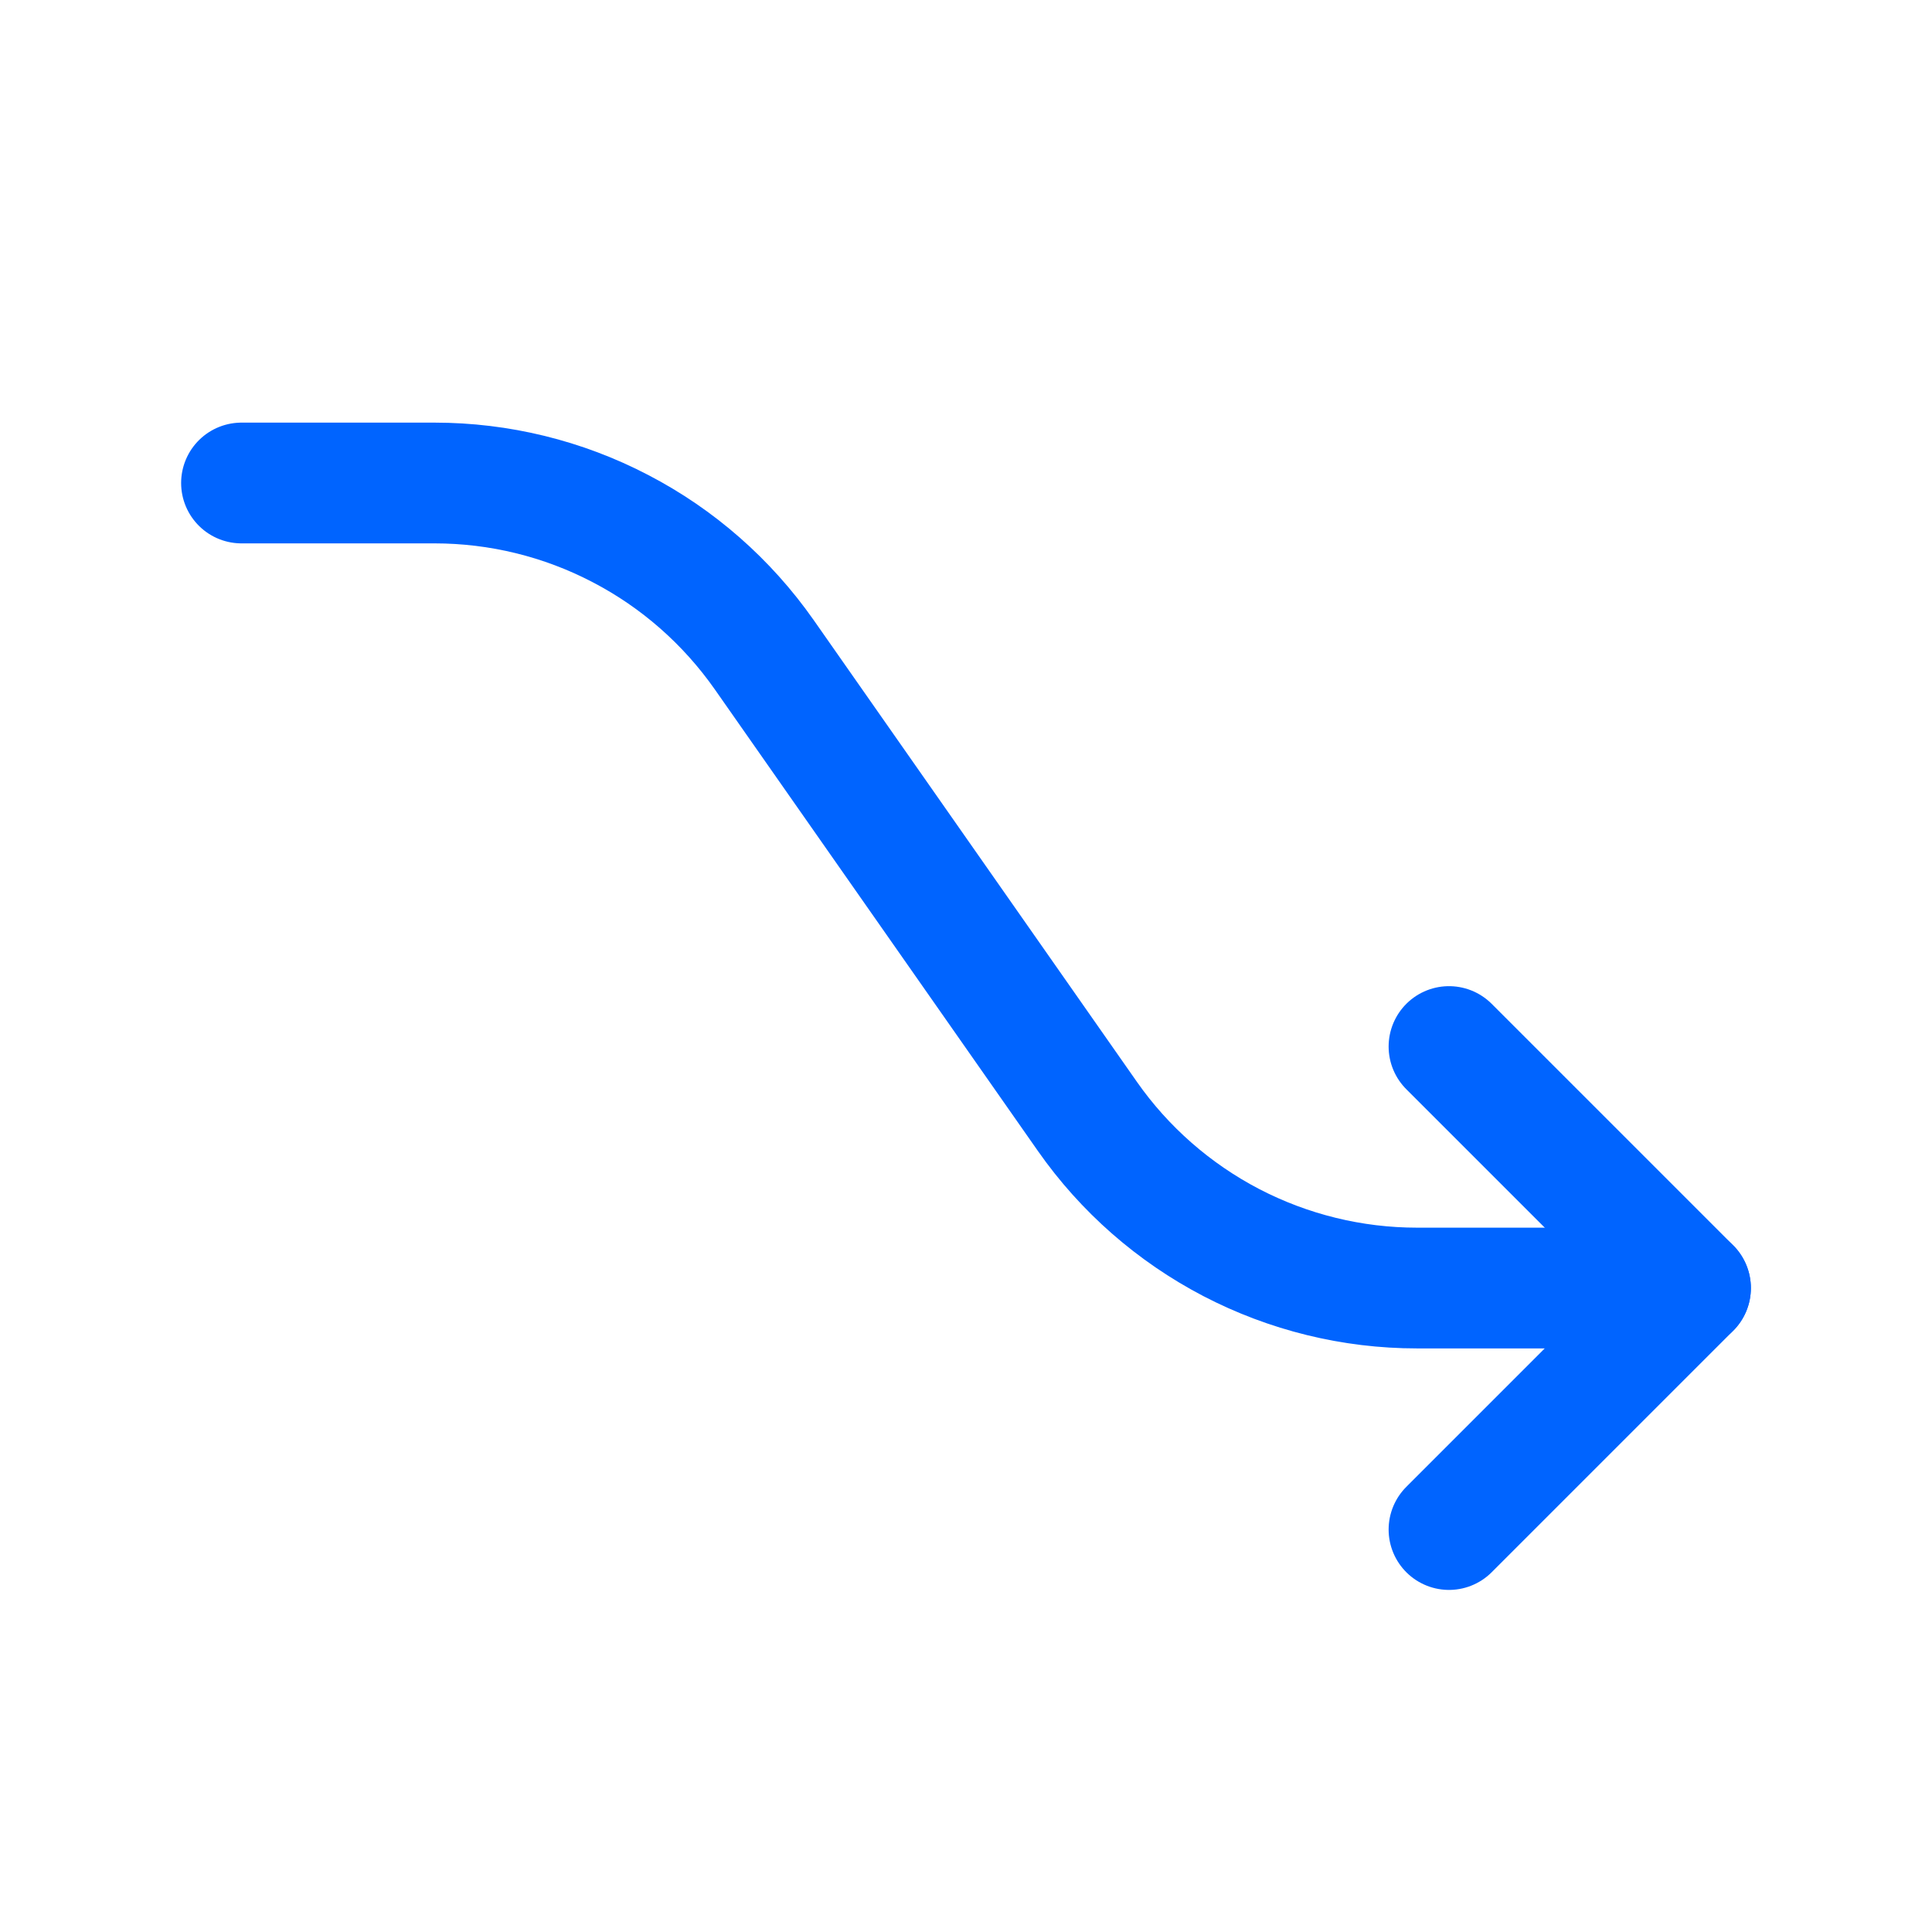
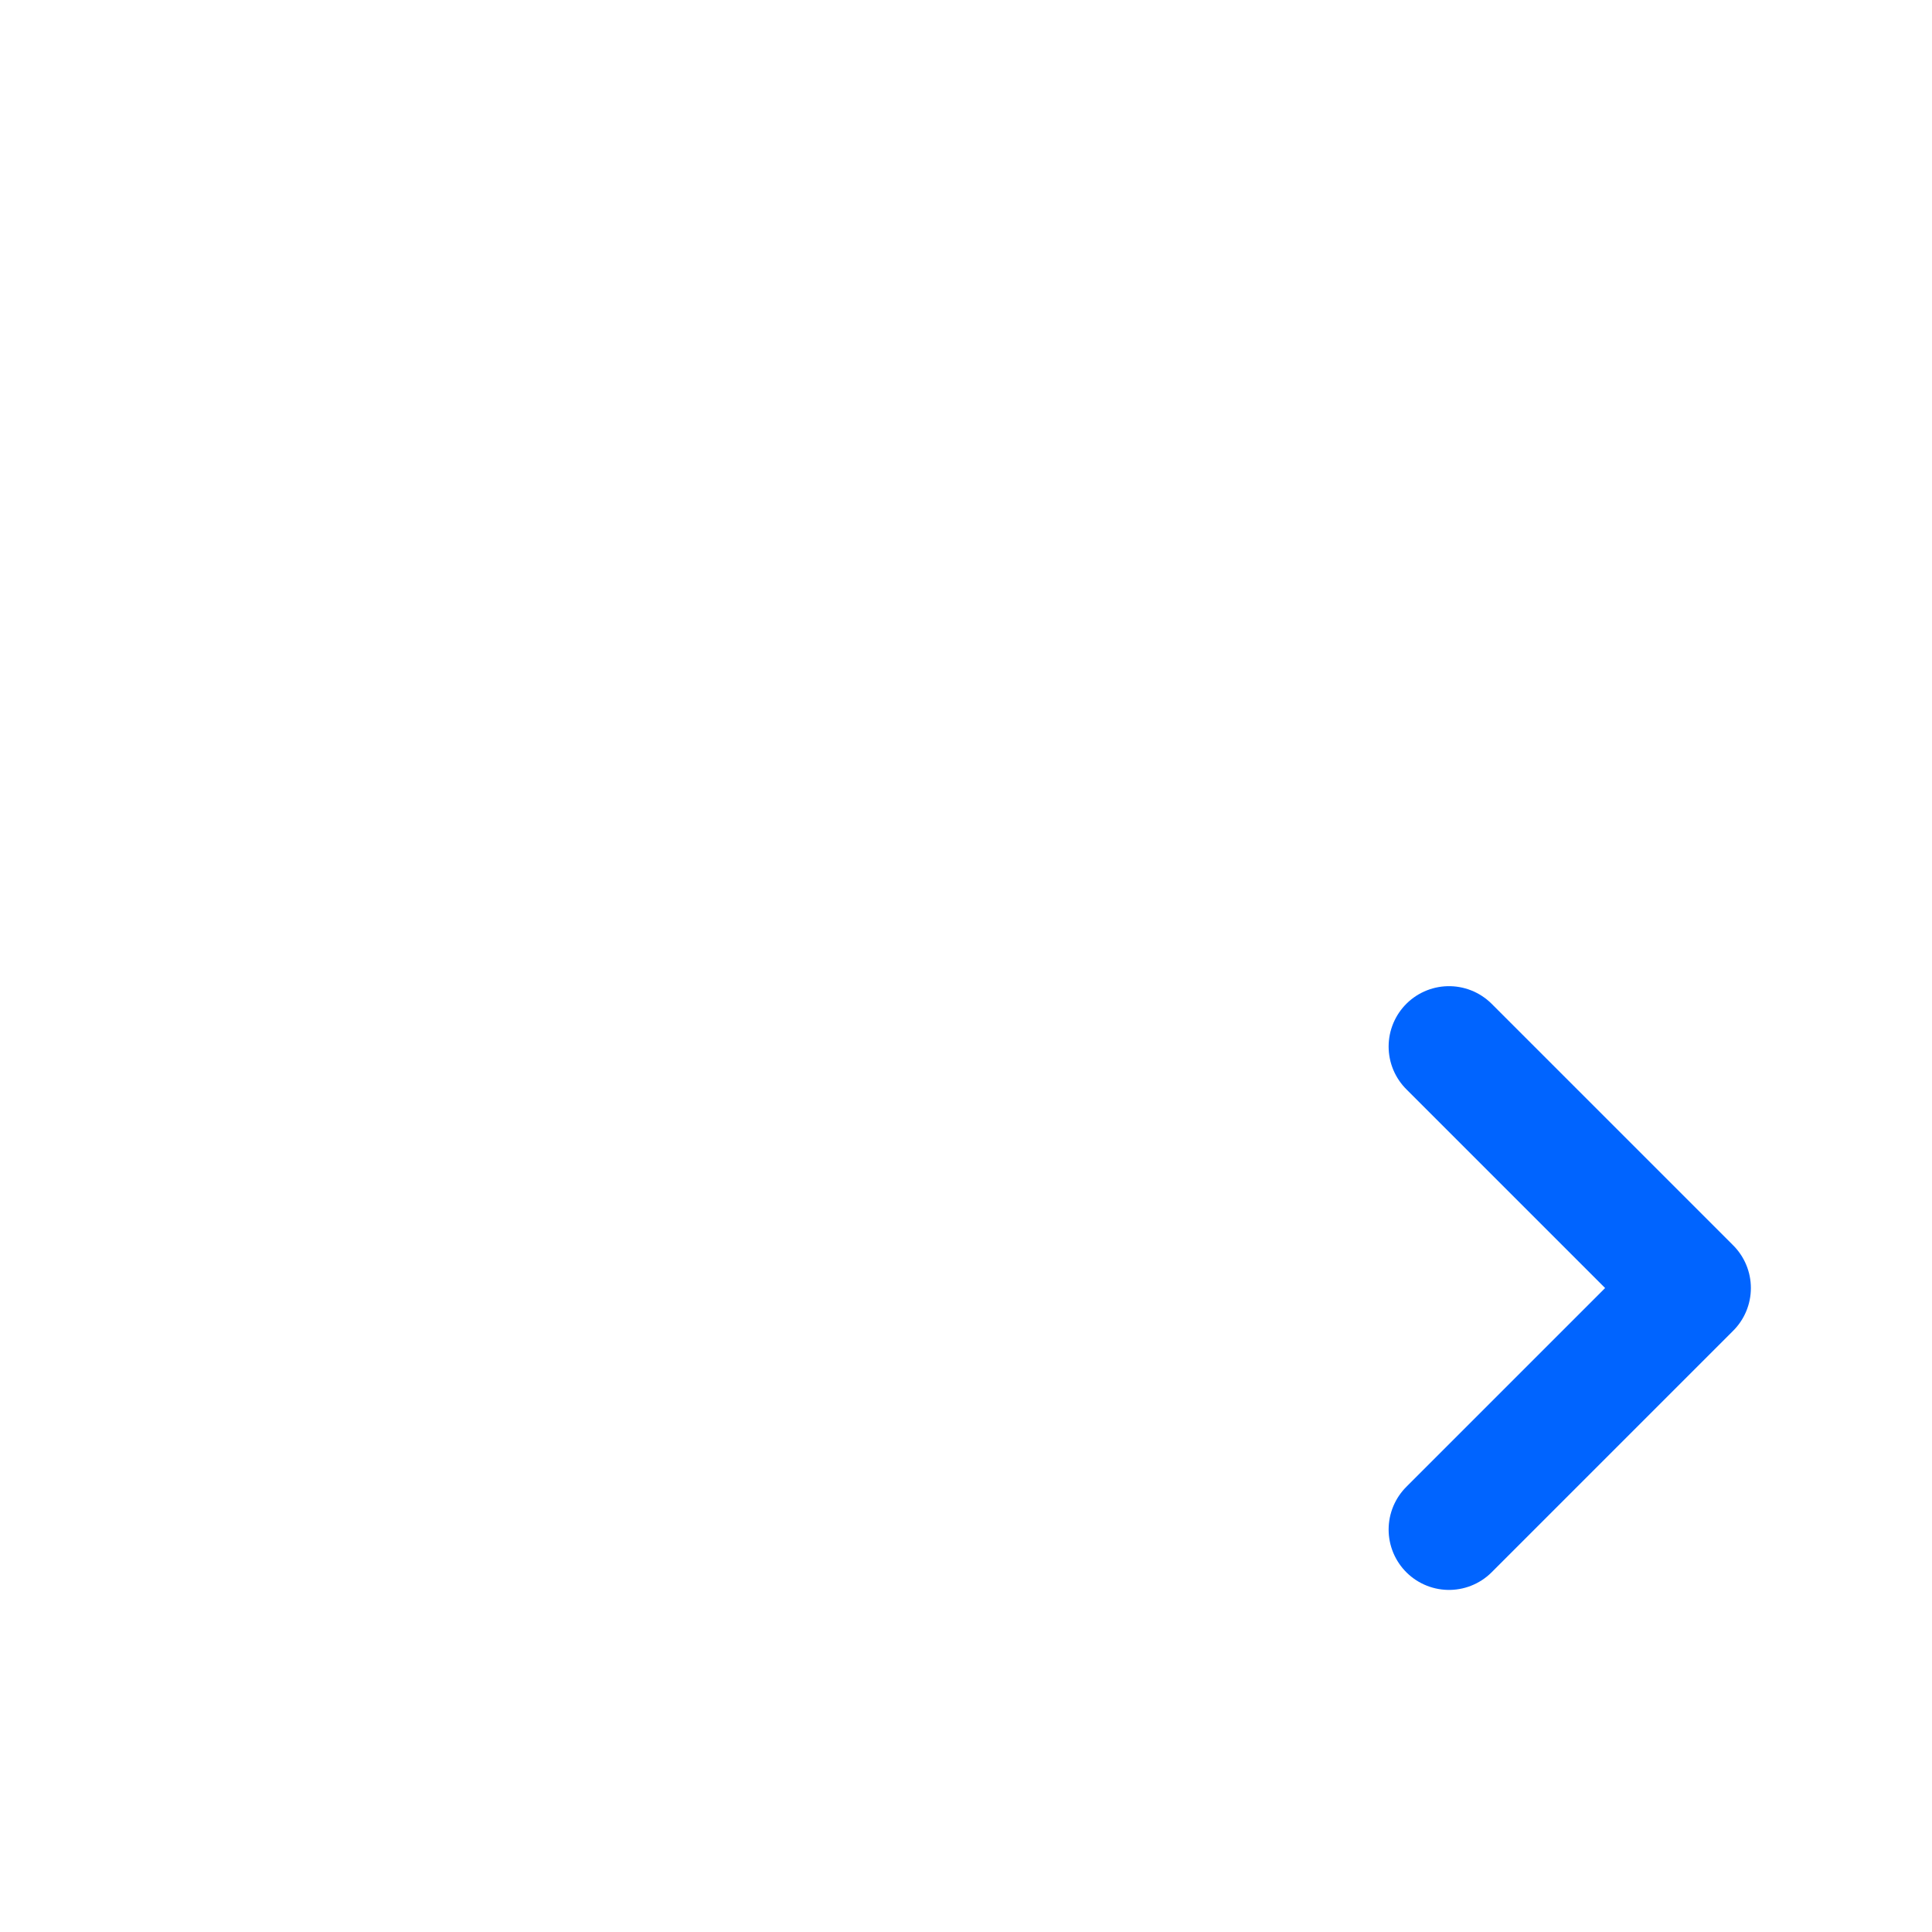
<svg xmlns="http://www.w3.org/2000/svg" width="16" height="16" viewBox="0 0 16 16" fill="none">
  <g id="Frame" clip-path="url(#clip0_6786_146)">
-     <path id="Vector" d="M2 4H3.598C4.134 4 4.662 4.129 5.137 4.377C5.613 4.624 6.021 4.983 6.329 5.422L9.005 9.245C9.312 9.684 9.721 10.042 10.196 10.29C10.671 10.537 11.199 10.667 11.735 10.667H14" stroke="#0064FF" stroke-linecap="round" stroke-linejoin="round" />
    <path id="Vector_2" d="M12 12.667L14 10.667L12 8.667" stroke="#0064FF" stroke-linecap="round" stroke-linejoin="round" />
  </g>
  <defs>
    <clipPath id="clip0_6786_146">
      <rect width="16" height="16" fill="white" />
    </clipPath>
  </defs>
</svg>